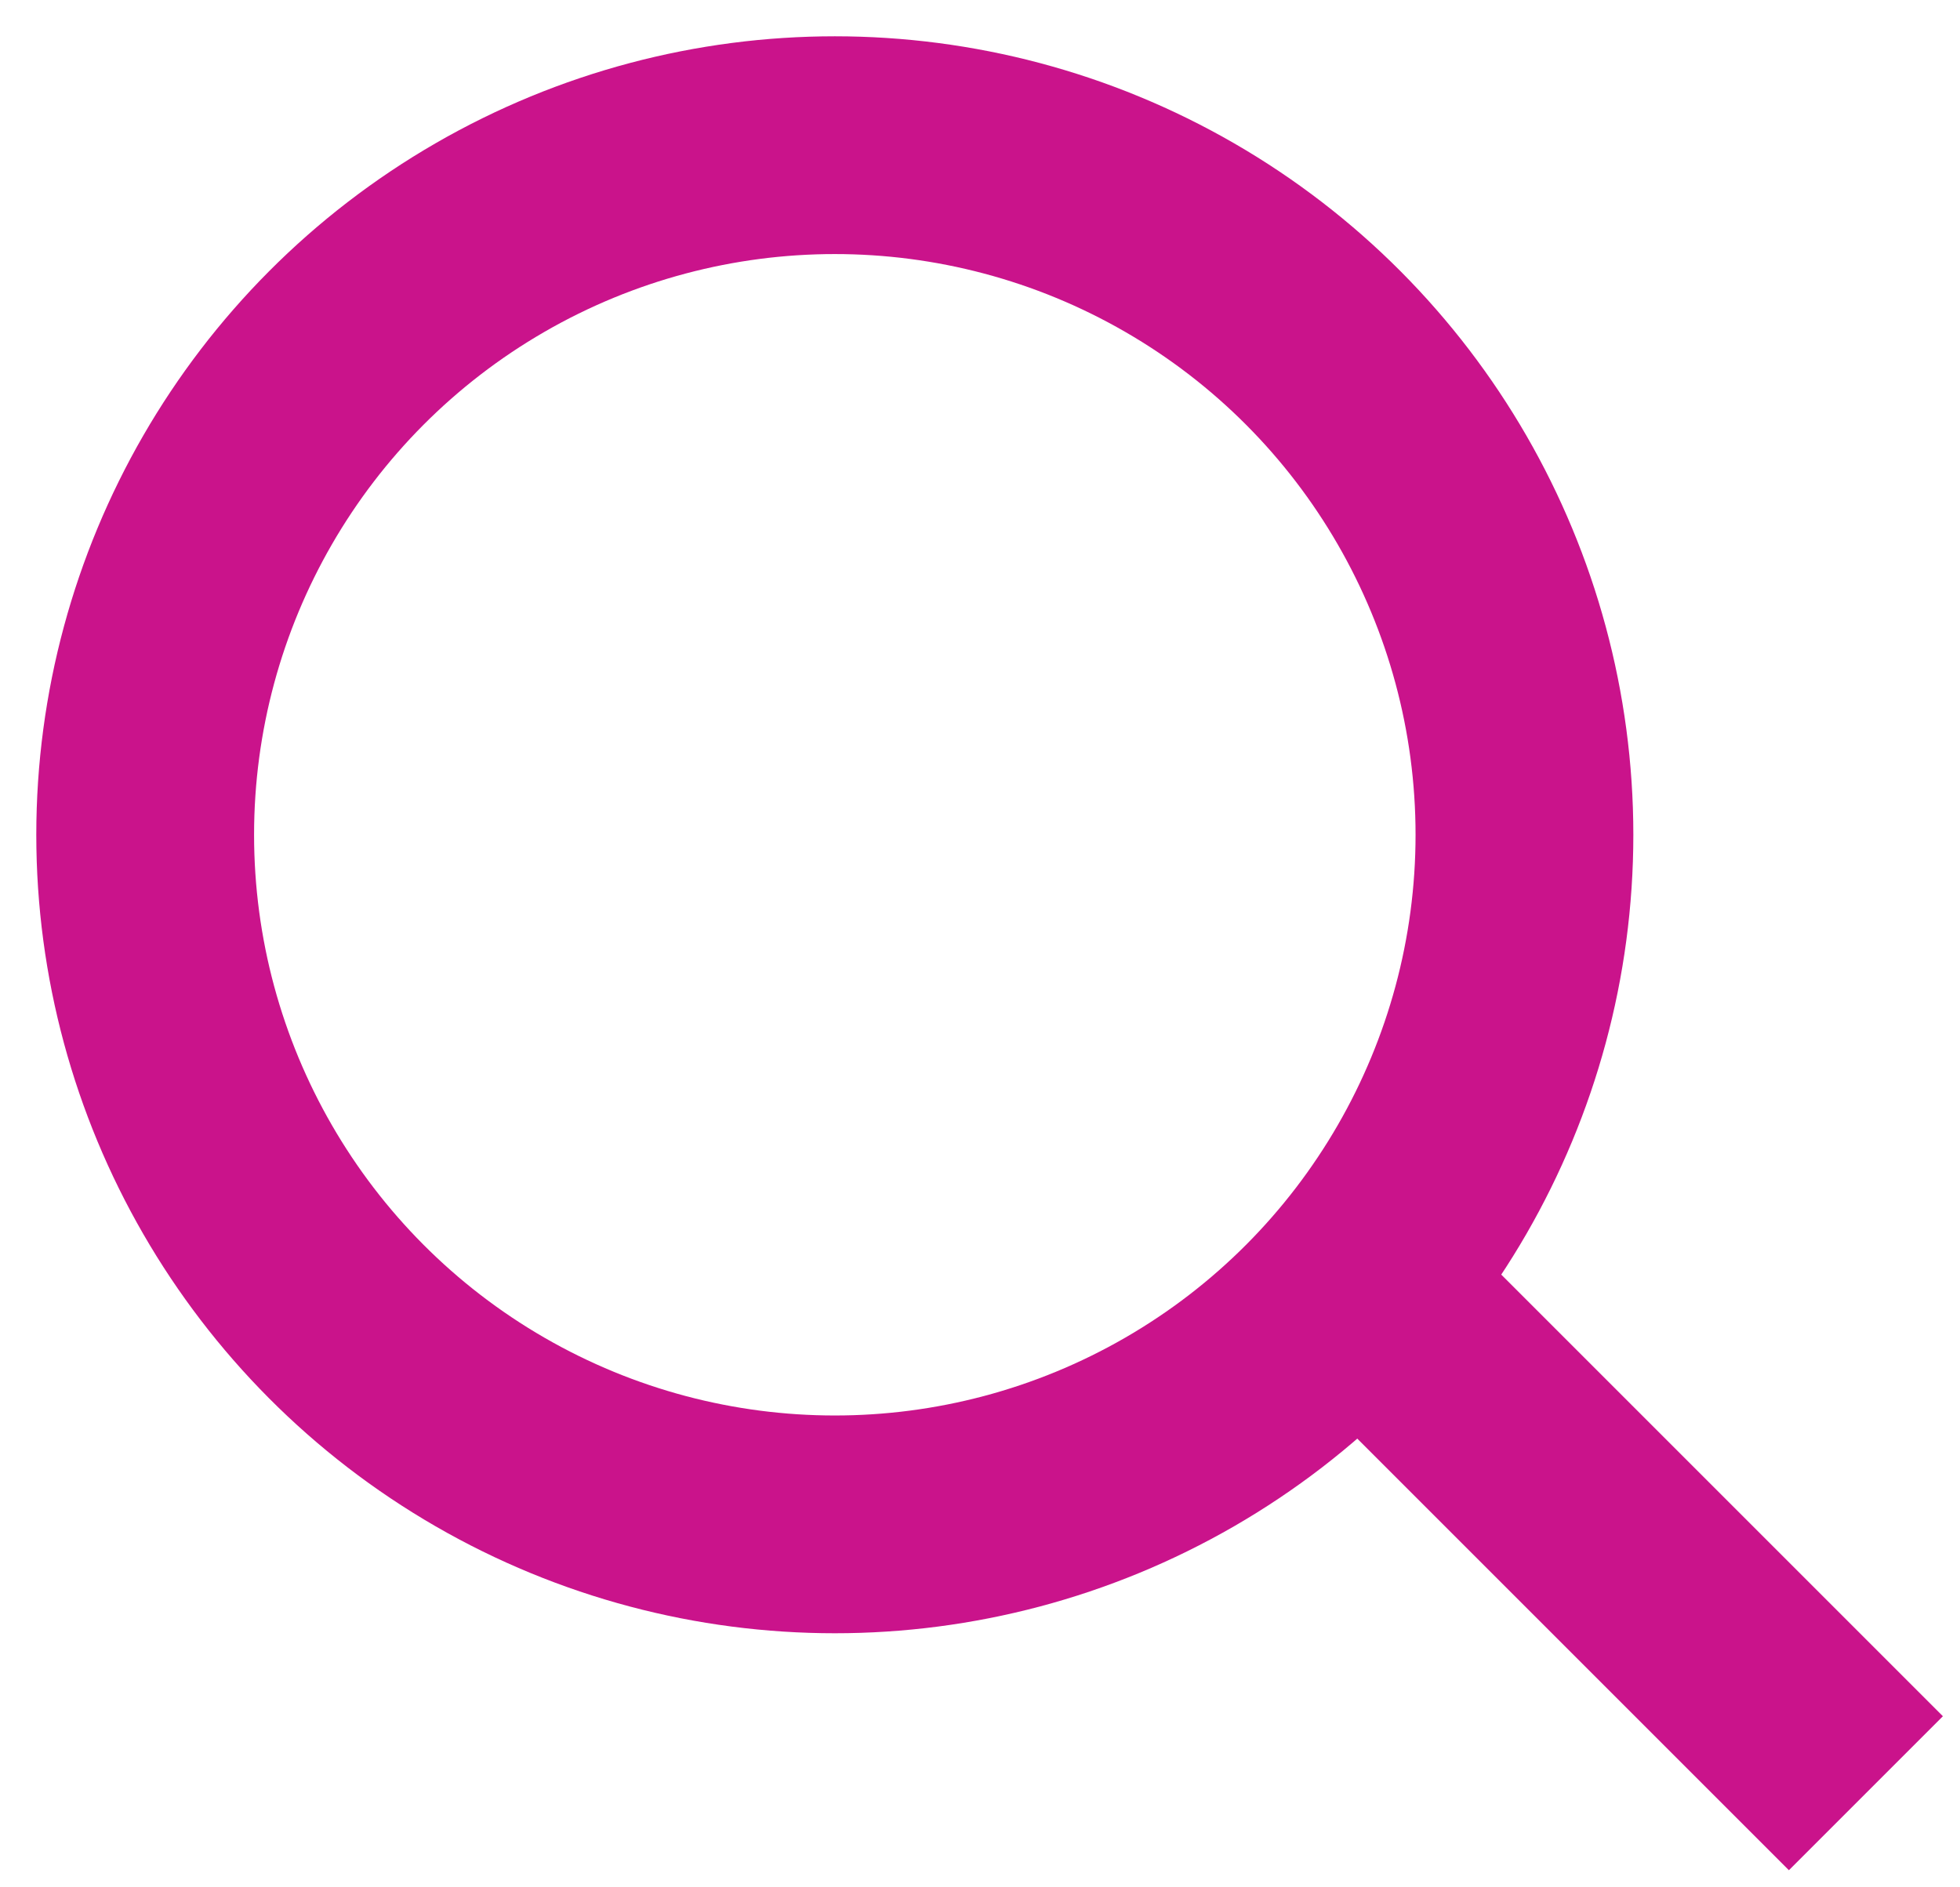
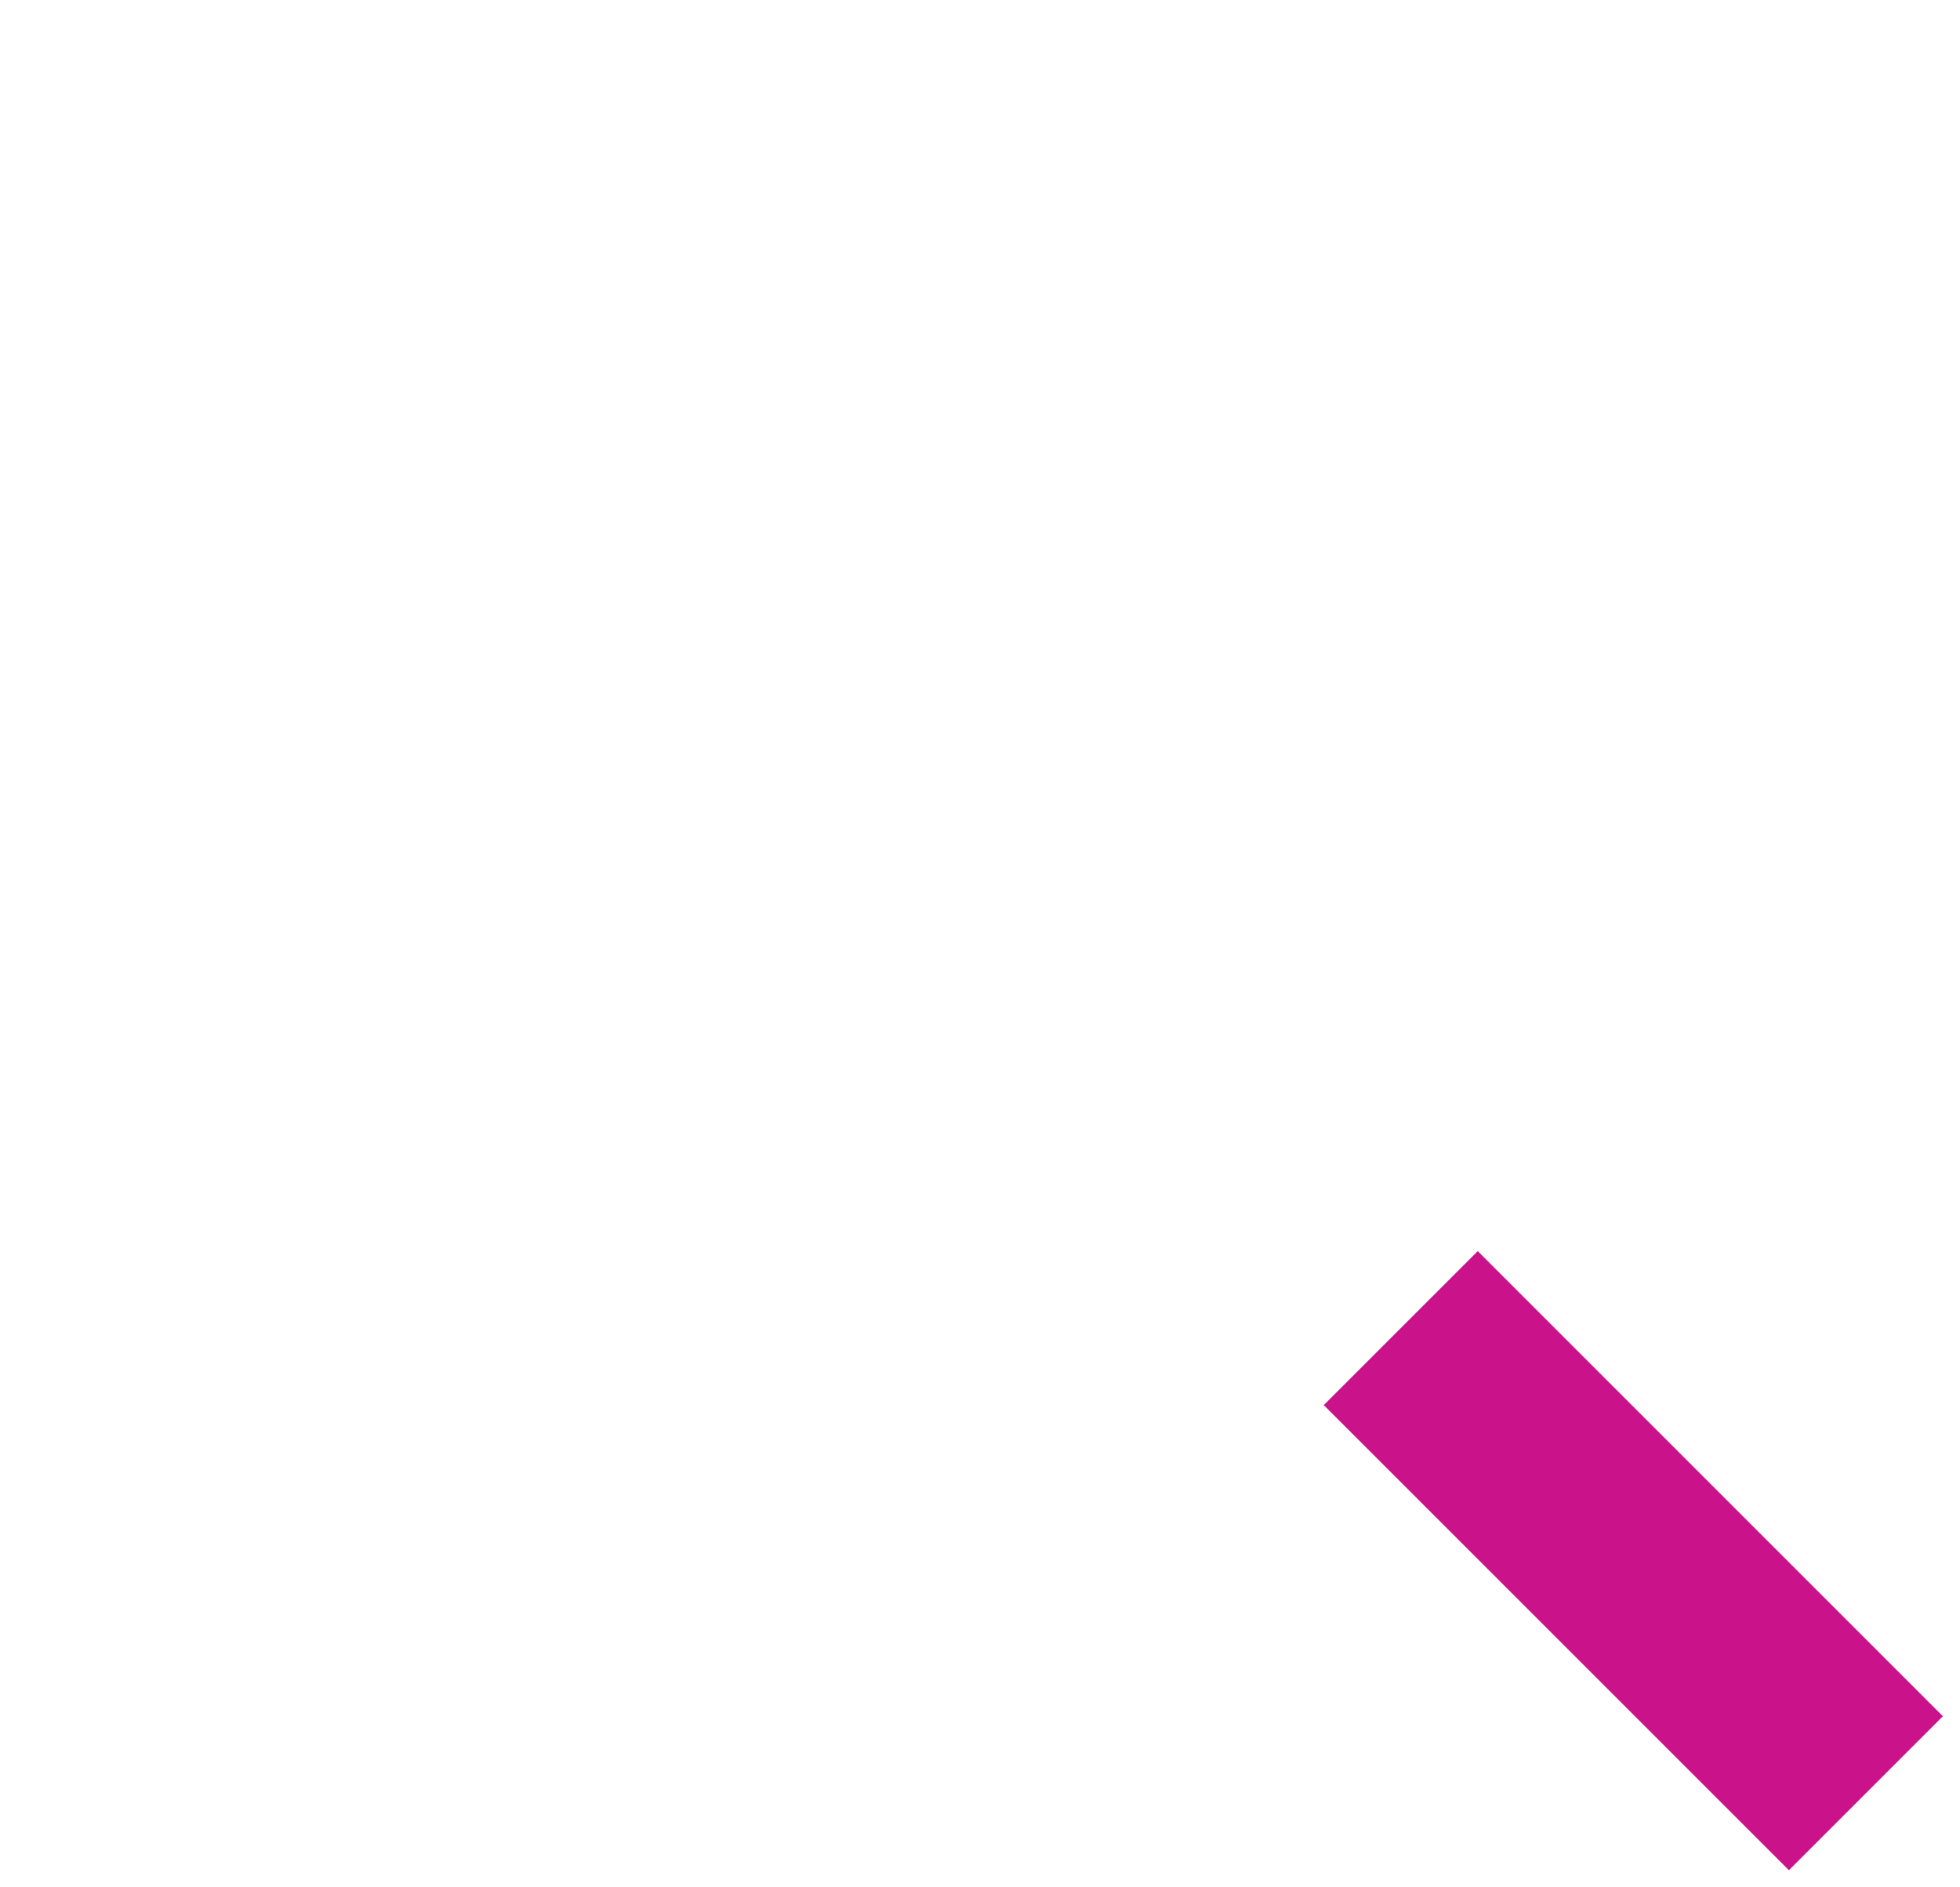
<svg xmlns="http://www.w3.org/2000/svg" width="27px" height="26px" viewBox="0 0 27 26" version="1.1">
  <title>Group 16</title>
  <g id="Symbols" stroke="none" stroke-width="1" fill="none" fill-rule="evenodd">
    <g id="nav/top" transform="translate(-1208, -16)" stroke="#CA138B" stroke-width="3">
      <g id="Group-16" transform="translate(1210, 18)">
-         <circle id="Oval" cx="9.5" cy="9.5" r="9.5" />
        <line x1="18.357" y1="17.357" x2="22.643" y2="21.643" id="Line-2" stroke-linecap="square" />
      </g>
    </g>
  </g>
</svg>